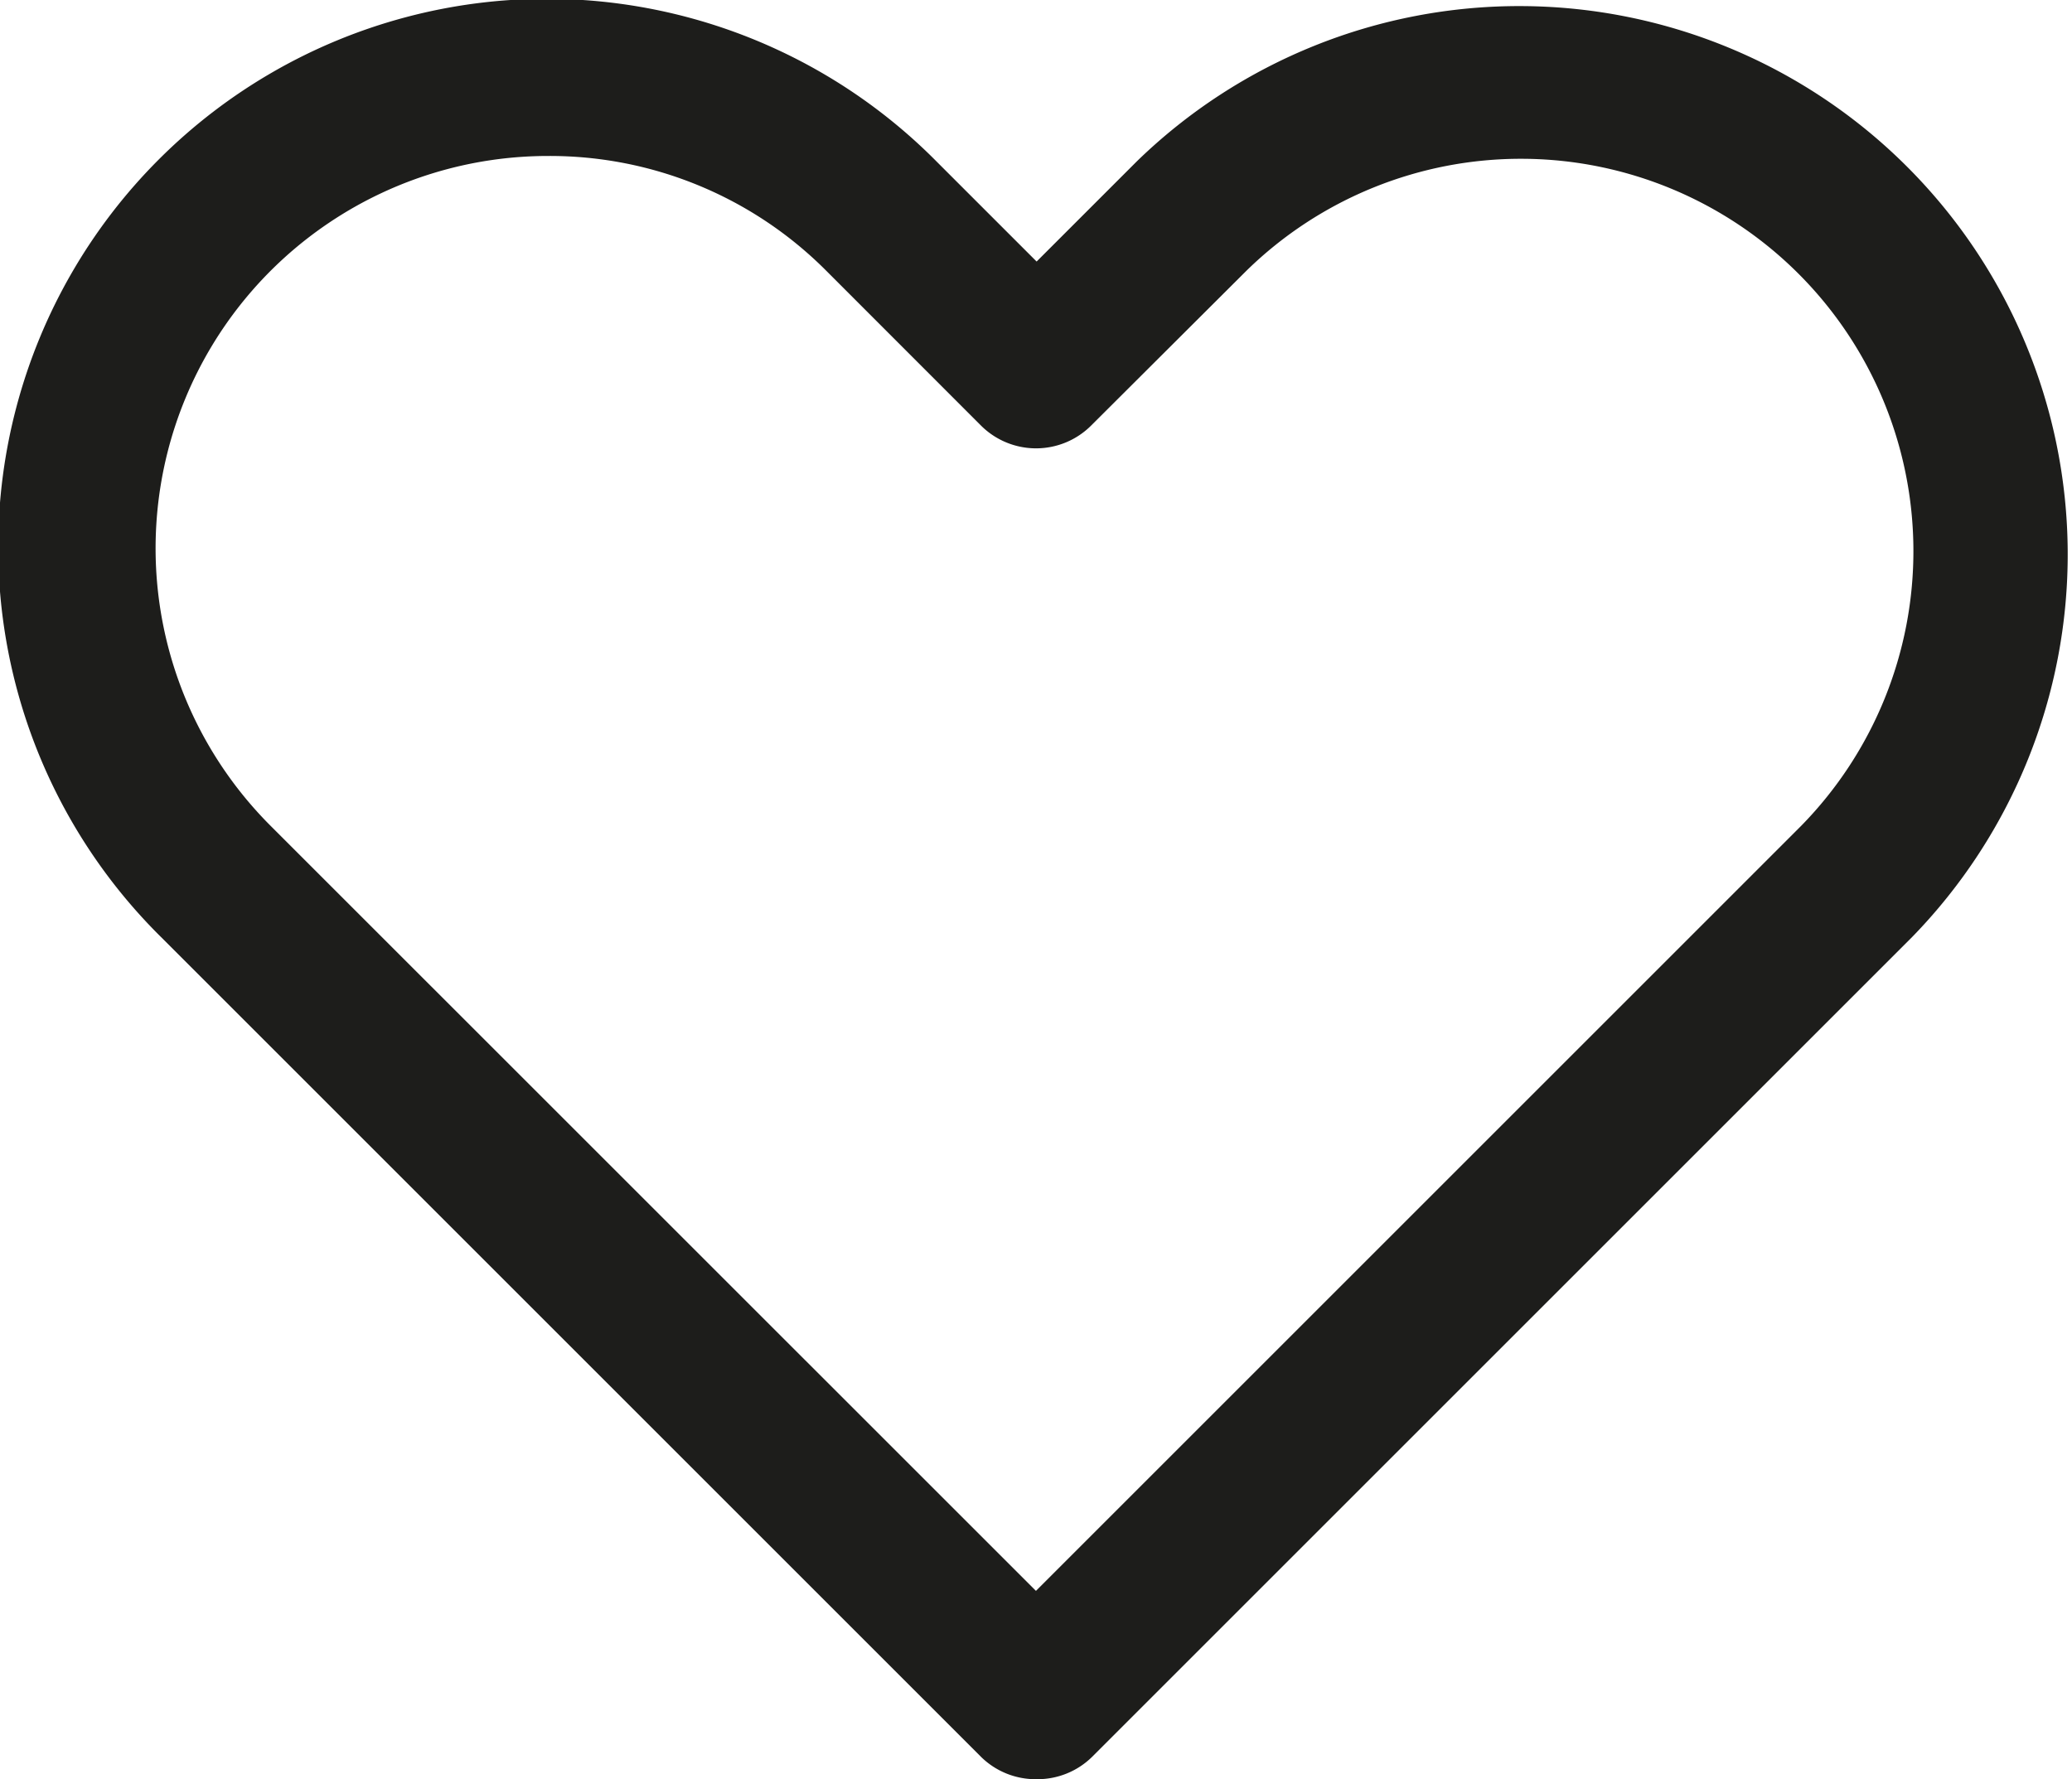
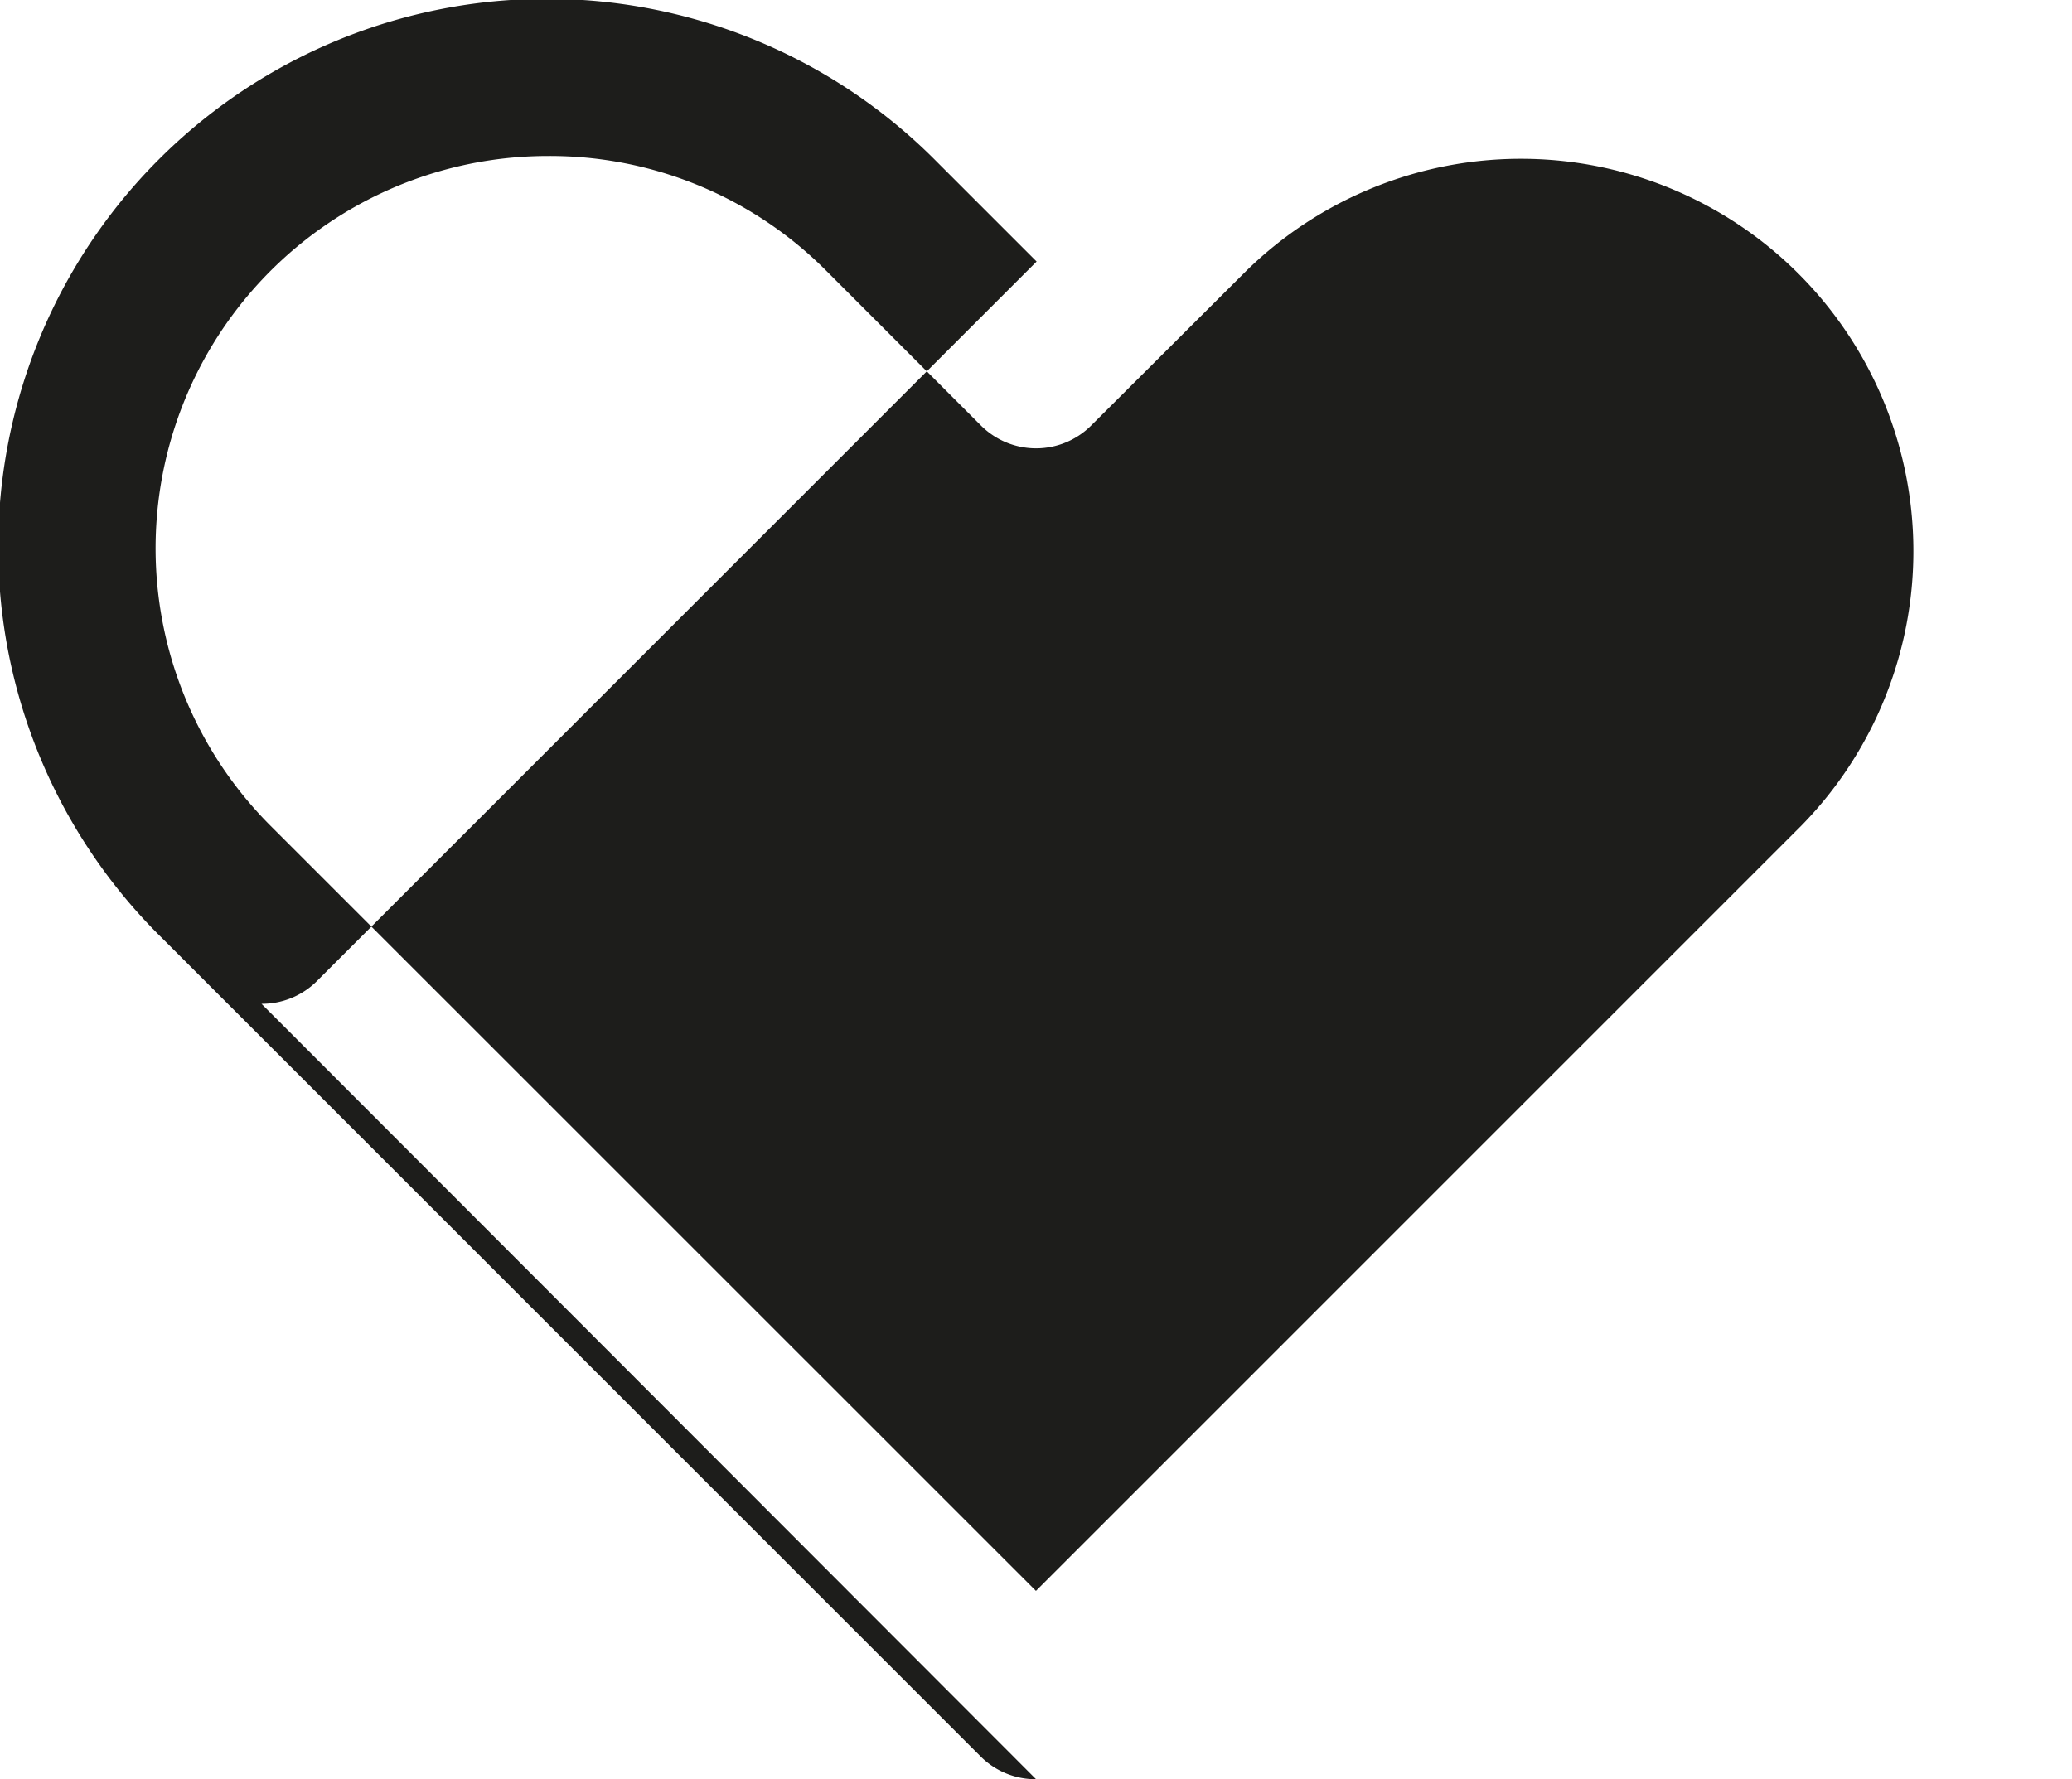
<svg xmlns="http://www.w3.org/2000/svg" width="18.447" height="15.844" viewBox="0 0 18.447 15.844">
-   <path id="serce" d="M341.033,24.155a.692.692,0,0,1-.491-.2l-7.3-7.3a4.883,4.883,0,1,1,6.906-6.905l.89.89.89-.89a4.883,4.883,0,0,1,6.905,6.905l-7.3,7.3a.692.692,0,0,1-.491.2M336.689,9.7a3.494,3.494,0,0,0-2.471,5.965l6.814,6.813,6.814-6.814a3.494,3.494,0,0,0-4.941-4.941L341.524,12.1a.694.694,0,0,1-.982,0l-1.381-1.382A3.472,3.472,0,0,0,336.689,9.7" transform="translate(-331.809 -8.311)" fill="#1d1d1b" />
+   <path id="serce" d="M341.033,24.155a.692.692,0,0,1-.491-.2l-7.3-7.3a4.883,4.883,0,1,1,6.906-6.905l.89.89.89-.89l-7.3,7.3a.692.692,0,0,1-.491.2M336.689,9.7a3.494,3.494,0,0,0-2.471,5.965l6.814,6.813,6.814-6.814a3.494,3.494,0,0,0-4.941-4.941L341.524,12.1a.694.694,0,0,1-.982,0l-1.381-1.382A3.472,3.472,0,0,0,336.689,9.7" transform="translate(-331.809 -8.311)" fill="#1d1d1b" />
</svg>